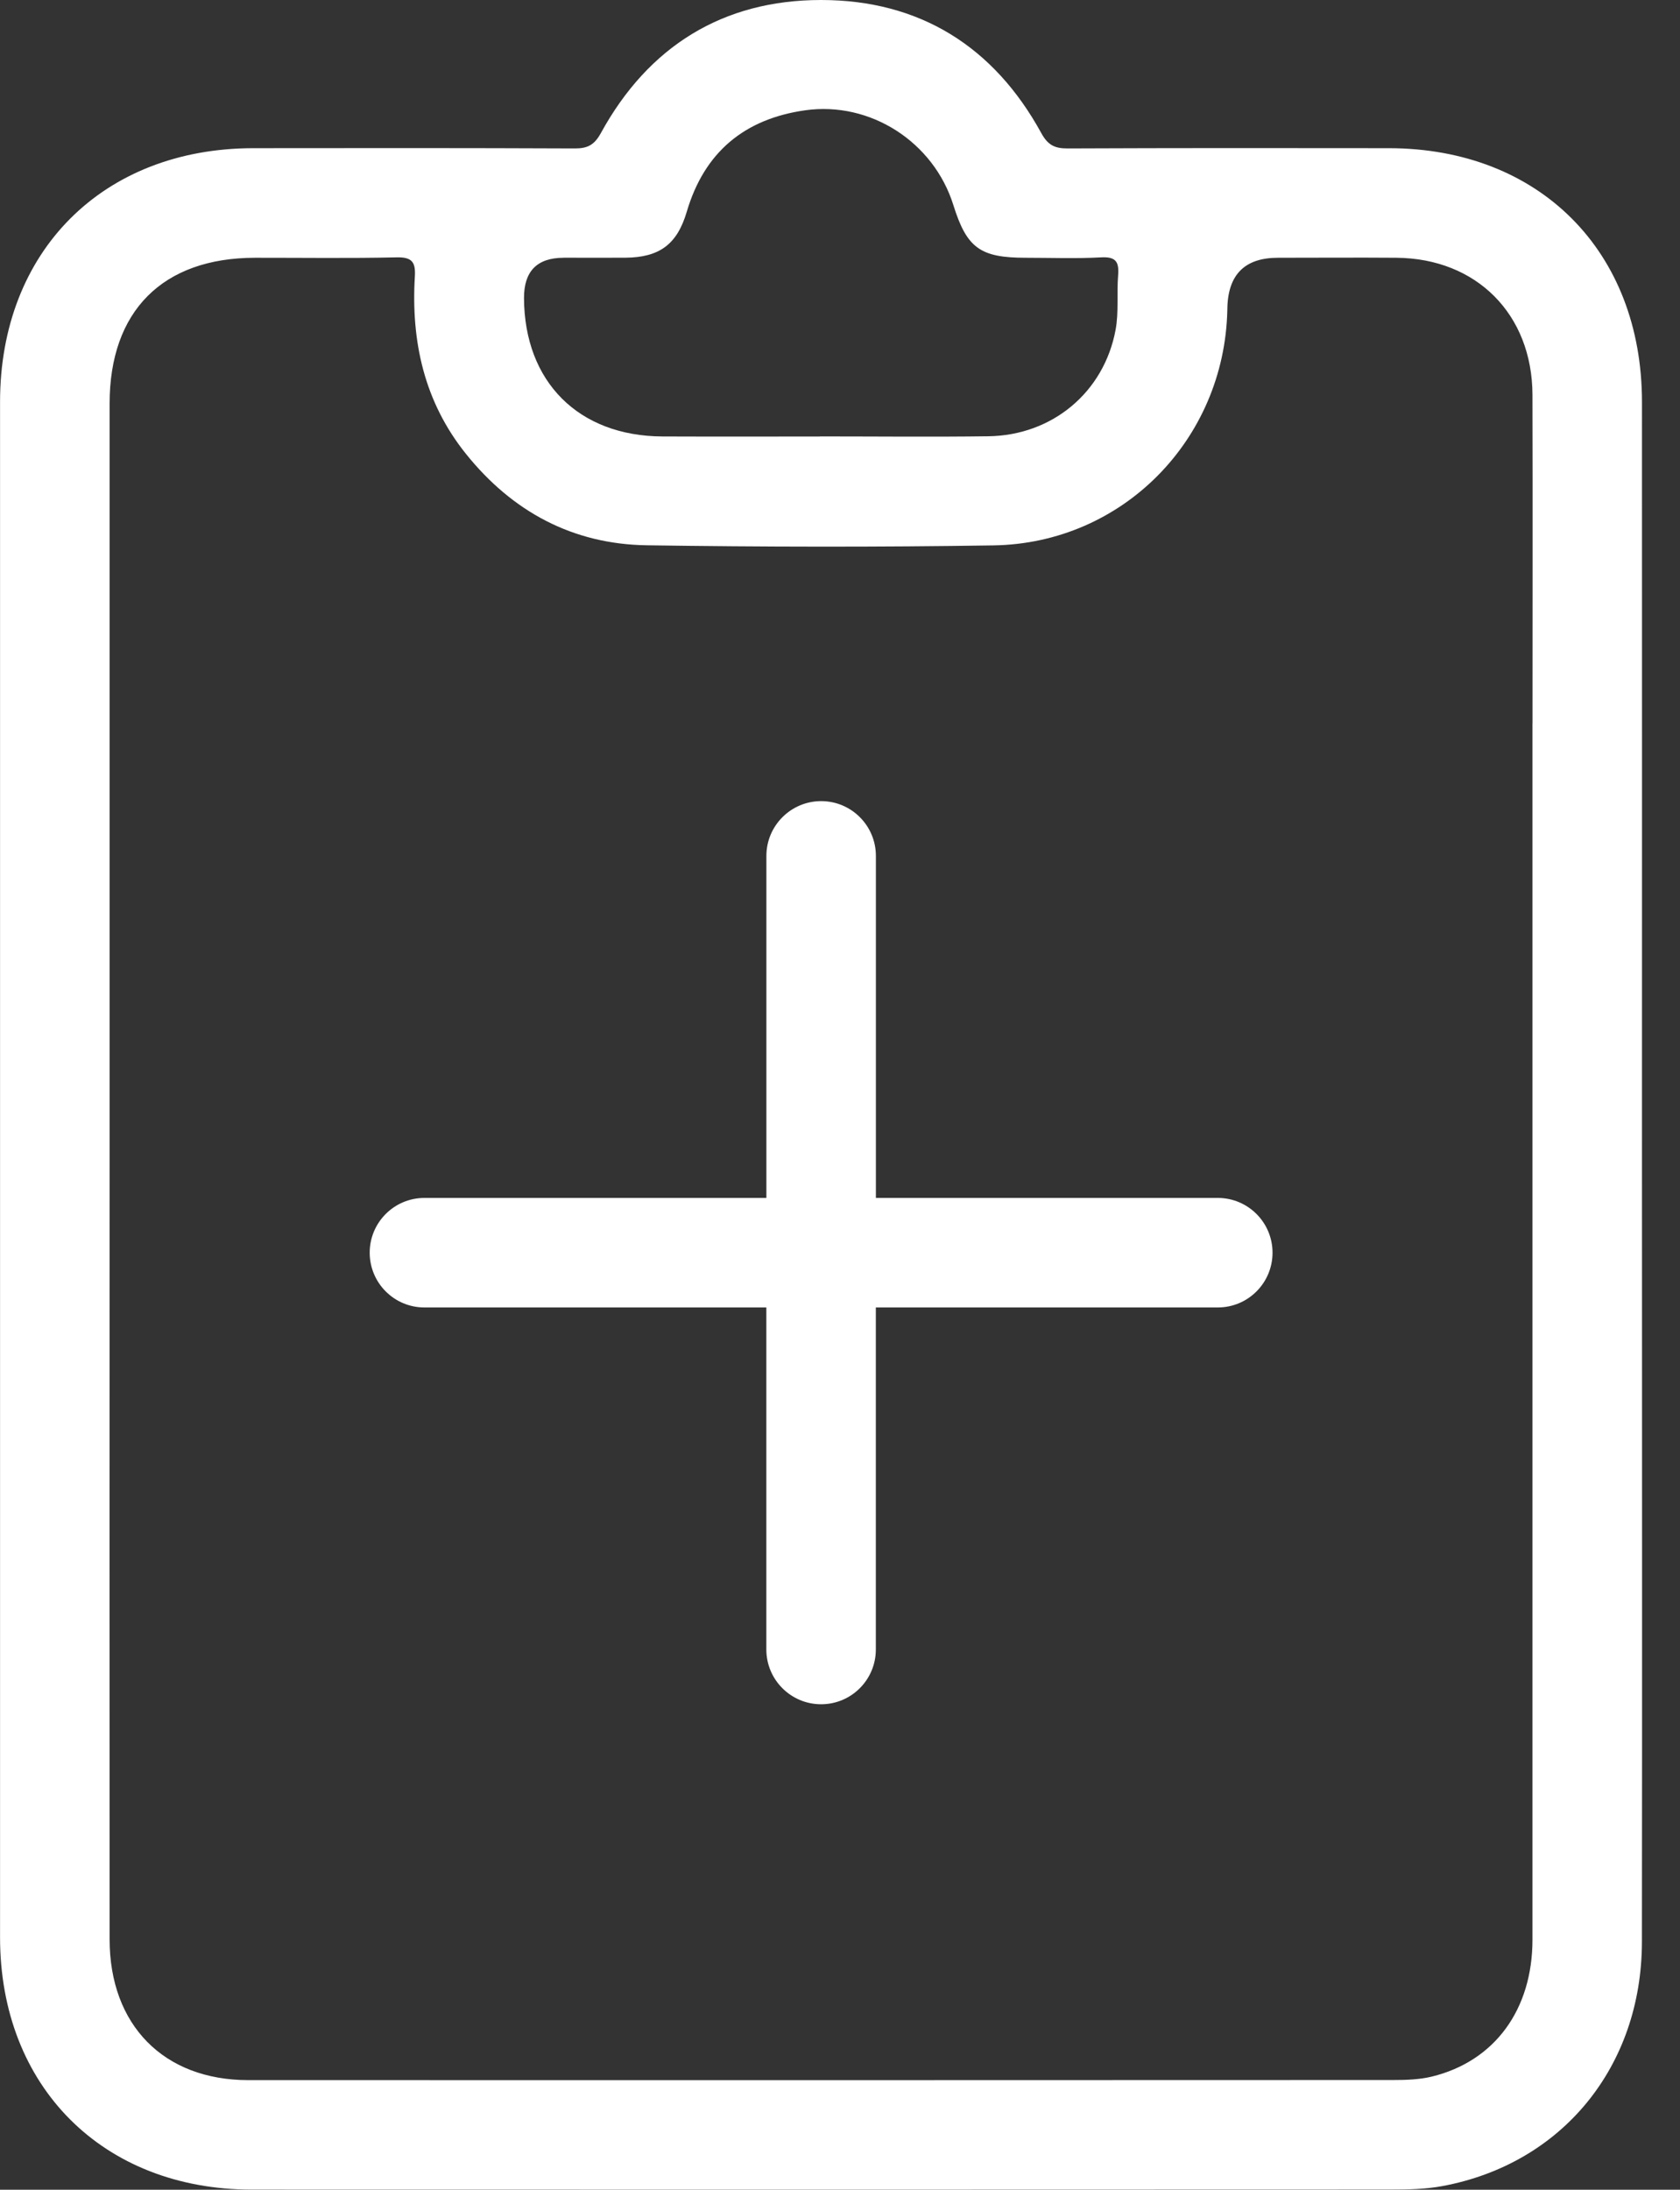
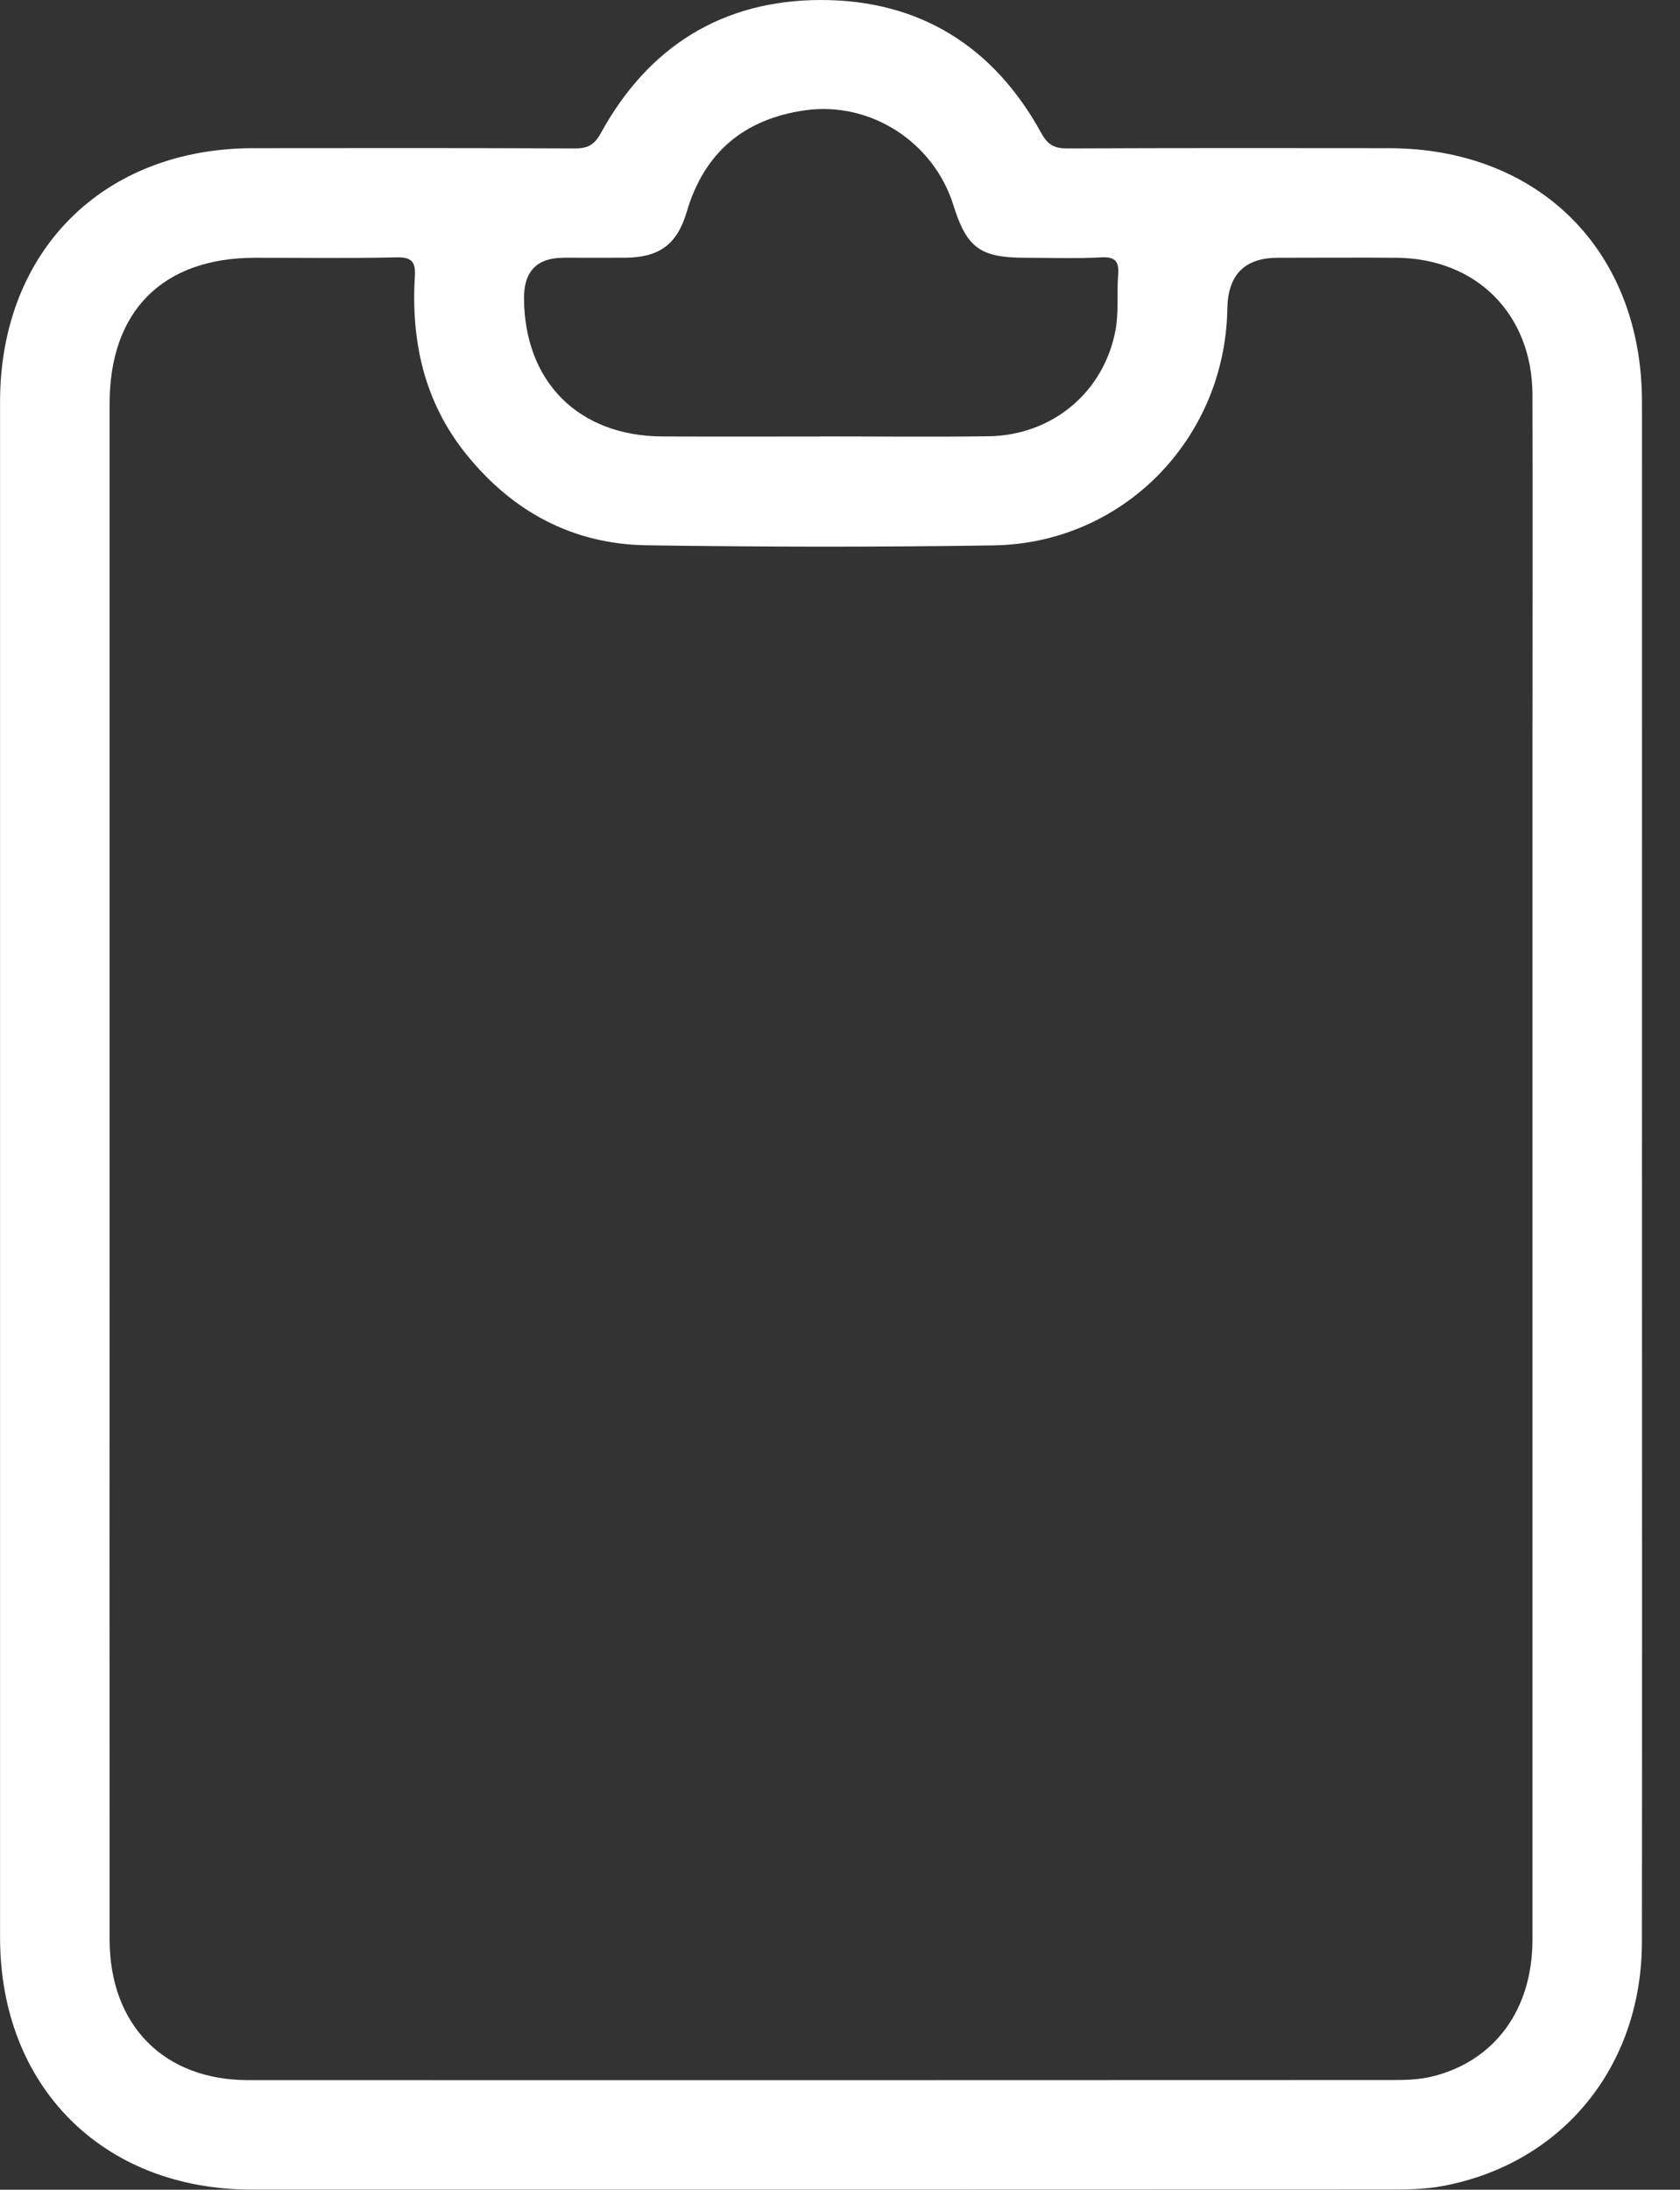
<svg xmlns="http://www.w3.org/2000/svg" width="33" height="43" viewBox="0 0 33 43" fill="none">
  <rect x="0" y="0" width="33" height="43" fill="#333333" stroke="none" />
  <path d="M32.253 22.992C32.253 17.959 32.255 12.927 32.253 7.893C32.252 4.933 30.238 2.914 27.285 2.91C25.18 2.907 23.073 2.906 20.968 2.915C20.715 2.916 20.582 2.847 20.454 2.614C19.52 0.909 18.058 0 16.128 0C14.199 0 12.736 0.91 11.803 2.613C11.675 2.846 11.542 2.917 11.288 2.915C9.182 2.906 7.076 2.907 4.971 2.91C2.019 2.914 0.001 4.935 0.001 7.893C-0 17.944 -0 27.994 0.001 38.045C0.001 40.976 2.022 42.998 4.949 42.998C12.402 43.001 19.854 43 27.306 42.997C27.648 42.997 27.997 42.991 28.331 42.929C30.684 42.493 32.248 40.584 32.252 38.135C32.258 33.087 32.253 28.039 32.253 22.991V22.992ZM11.071 5.061C11.474 5.061 11.877 5.063 12.28 5.061C12.951 5.056 13.3 4.802 13.49 4.158C13.835 2.989 14.622 2.335 15.815 2.166C17.097 1.985 18.34 2.789 18.727 4.028C18.991 4.871 19.253 5.062 20.151 5.062C20.644 5.062 21.138 5.081 21.629 5.054C21.922 5.038 21.984 5.144 21.963 5.408C21.934 5.764 21.978 6.131 21.913 6.479C21.685 7.703 20.67 8.549 19.418 8.567C18.313 8.582 17.208 8.57 16.103 8.57V8.572C15.072 8.572 14.043 8.575 13.012 8.571C11.364 8.563 10.301 7.498 10.293 5.855C10.291 5.326 10.55 5.062 11.071 5.062V5.061ZM30.102 14.203C30.102 22.166 30.102 30.127 30.102 38.089C30.102 39.462 29.361 40.476 28.128 40.778C27.886 40.837 27.625 40.846 27.373 40.846C19.874 40.849 12.376 40.85 4.877 40.848C3.215 40.848 2.154 39.766 2.153 38.085C2.15 33.036 2.153 27.987 2.153 22.938C2.153 17.934 2.153 12.929 2.153 7.925C2.153 6.108 3.195 5.063 5.01 5.062C5.936 5.061 6.862 5.075 7.788 5.054C8.09 5.047 8.166 5.143 8.149 5.428C8.072 6.705 8.334 7.893 9.152 8.912C10.062 10.046 11.247 10.686 12.703 10.708C14.973 10.741 17.245 10.745 19.514 10.71C22.05 10.672 24.049 8.635 24.108 6.096C24.108 6.081 24.109 6.066 24.109 6.051C24.122 5.391 24.453 5.062 25.101 5.062C25.878 5.062 26.654 5.056 27.432 5.062C29.003 5.075 30.096 6.17 30.102 7.751C30.108 9.902 30.103 12.054 30.103 14.204L30.102 14.203Z" fill="white" />
-   <path d="M23.922 23.524H17.205V16.808C17.205 16.214 16.724 15.732 16.13 15.732C15.536 15.732 15.054 16.214 15.054 16.808V23.524H8.337C7.743 23.524 7.262 24.006 7.262 24.599C7.262 25.194 7.743 25.675 8.337 25.675H15.053V32.391C15.053 32.985 15.535 33.467 16.129 33.467C16.723 33.467 17.204 32.985 17.204 32.391V25.675H23.921C24.515 25.675 24.996 25.194 24.996 24.599C24.996 24.006 24.515 23.524 23.921 23.524H23.922Z" fill="white" />
</svg>